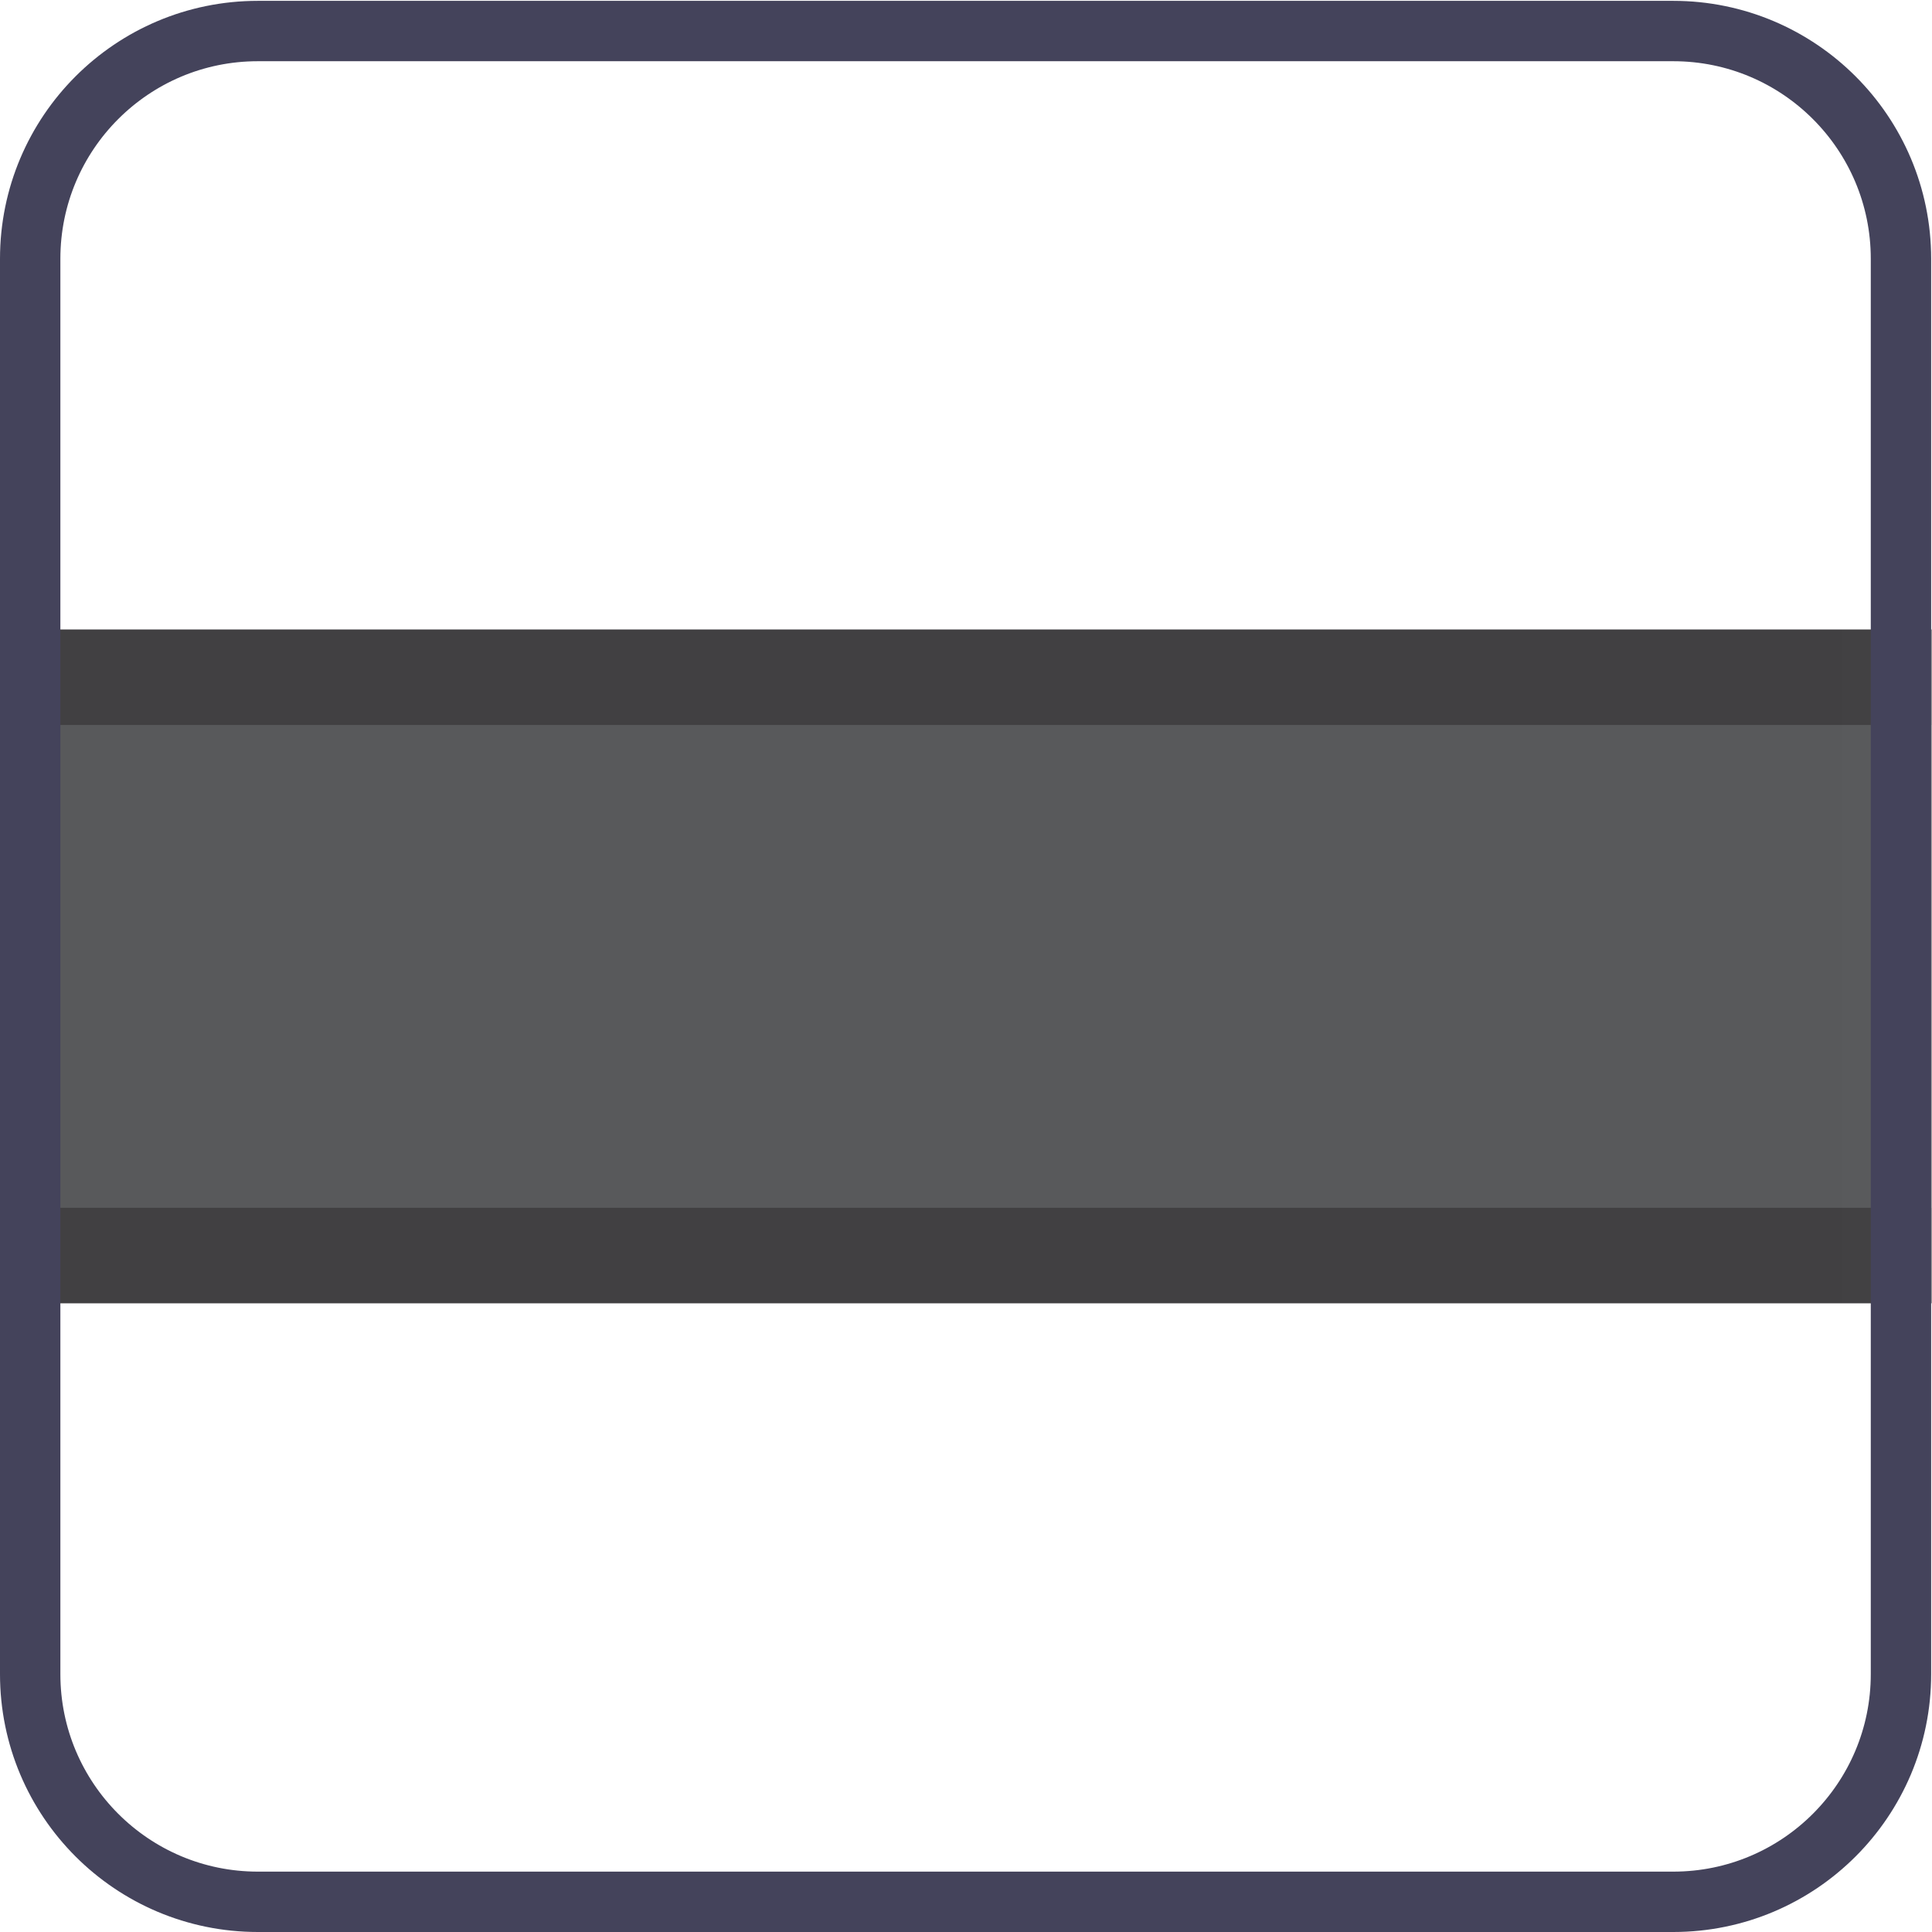
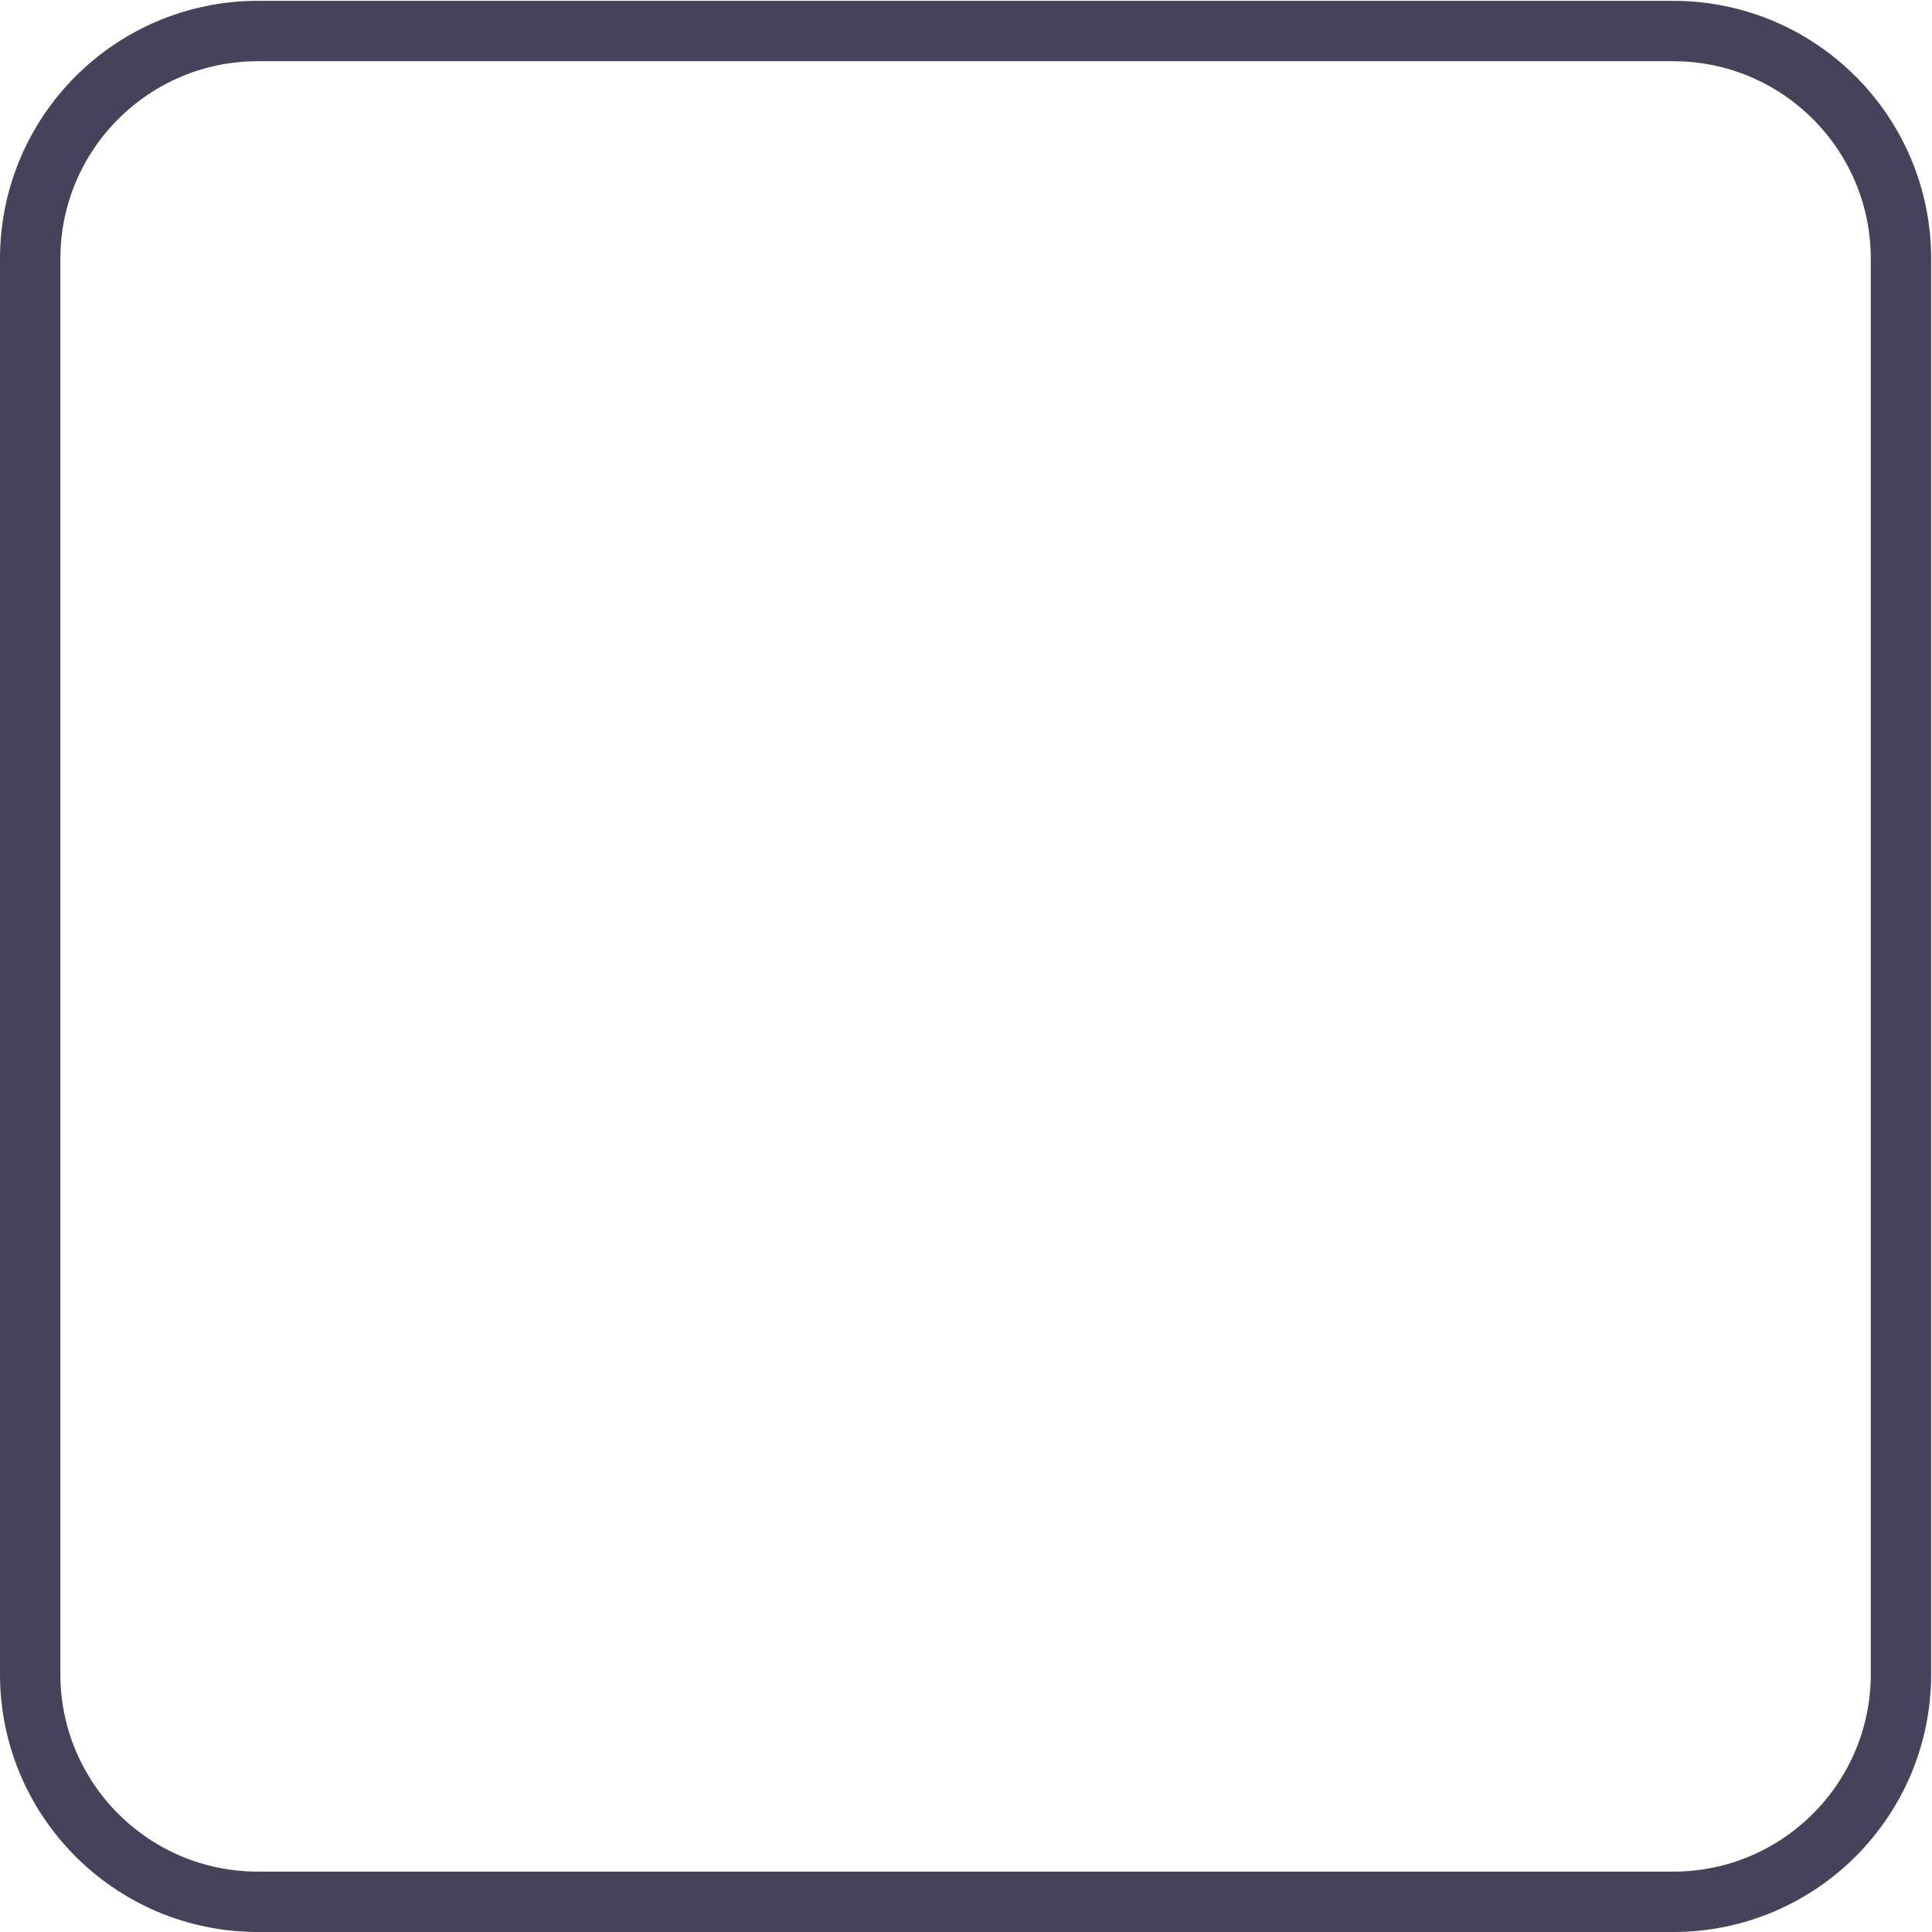
<svg xmlns="http://www.w3.org/2000/svg" width="32" height="32" viewBox="0 0 32 32" fill="none">
  <mask id="mask0_2_2478" style="mask-type:luminance" maskUnits="userSpaceOnUse" x="0" y="0" width="32" height="32">
-     <path d="M4.271 0.014H27.728C30.081 0.014 31.986 1.919 31.986 4.271V27.729C31.986 30.081 30.081 31.986 27.728 31.986H4.271C1.919 31.986 0 30.081 0 27.715V4.257C0 1.905 1.905 0 4.257 0L4.271 0.014Z" fill="white" />
+     <path d="M4.271 0.014H27.728C30.081 0.014 31.986 1.919 31.986 4.271V27.729C31.986 30.081 30.081 31.986 27.728 31.986H4.271V4.257C0 1.905 1.905 0 4.257 0L4.271 0.014Z" fill="white" />
  </mask>
  <g mask="url(#mask0_2_2478)">
-     <path d="M36.523 11.217H-4.523V20.796H36.523V11.217Z" fill="#58595B" />
-     <path d="M36.523 11.217H-4.523V20.796H36.523V11.217Z" stroke="#414042" stroke-width="1.582" stroke-miterlimit="10" />
-   </g>
+     </g>
  <path d="M4.271 0.514H27.714C29.797 0.514 31.486 2.203 31.486 4.286V27.729C31.486 29.811 29.797 31.5 27.714 31.5H4.271C2.188 31.5 0.5 29.811 0.5 27.729V4.286C0.5 2.203 2.188 0.514 4.271 0.514Z" stroke="#44435B" stroke-miterlimit="10" />
</svg>